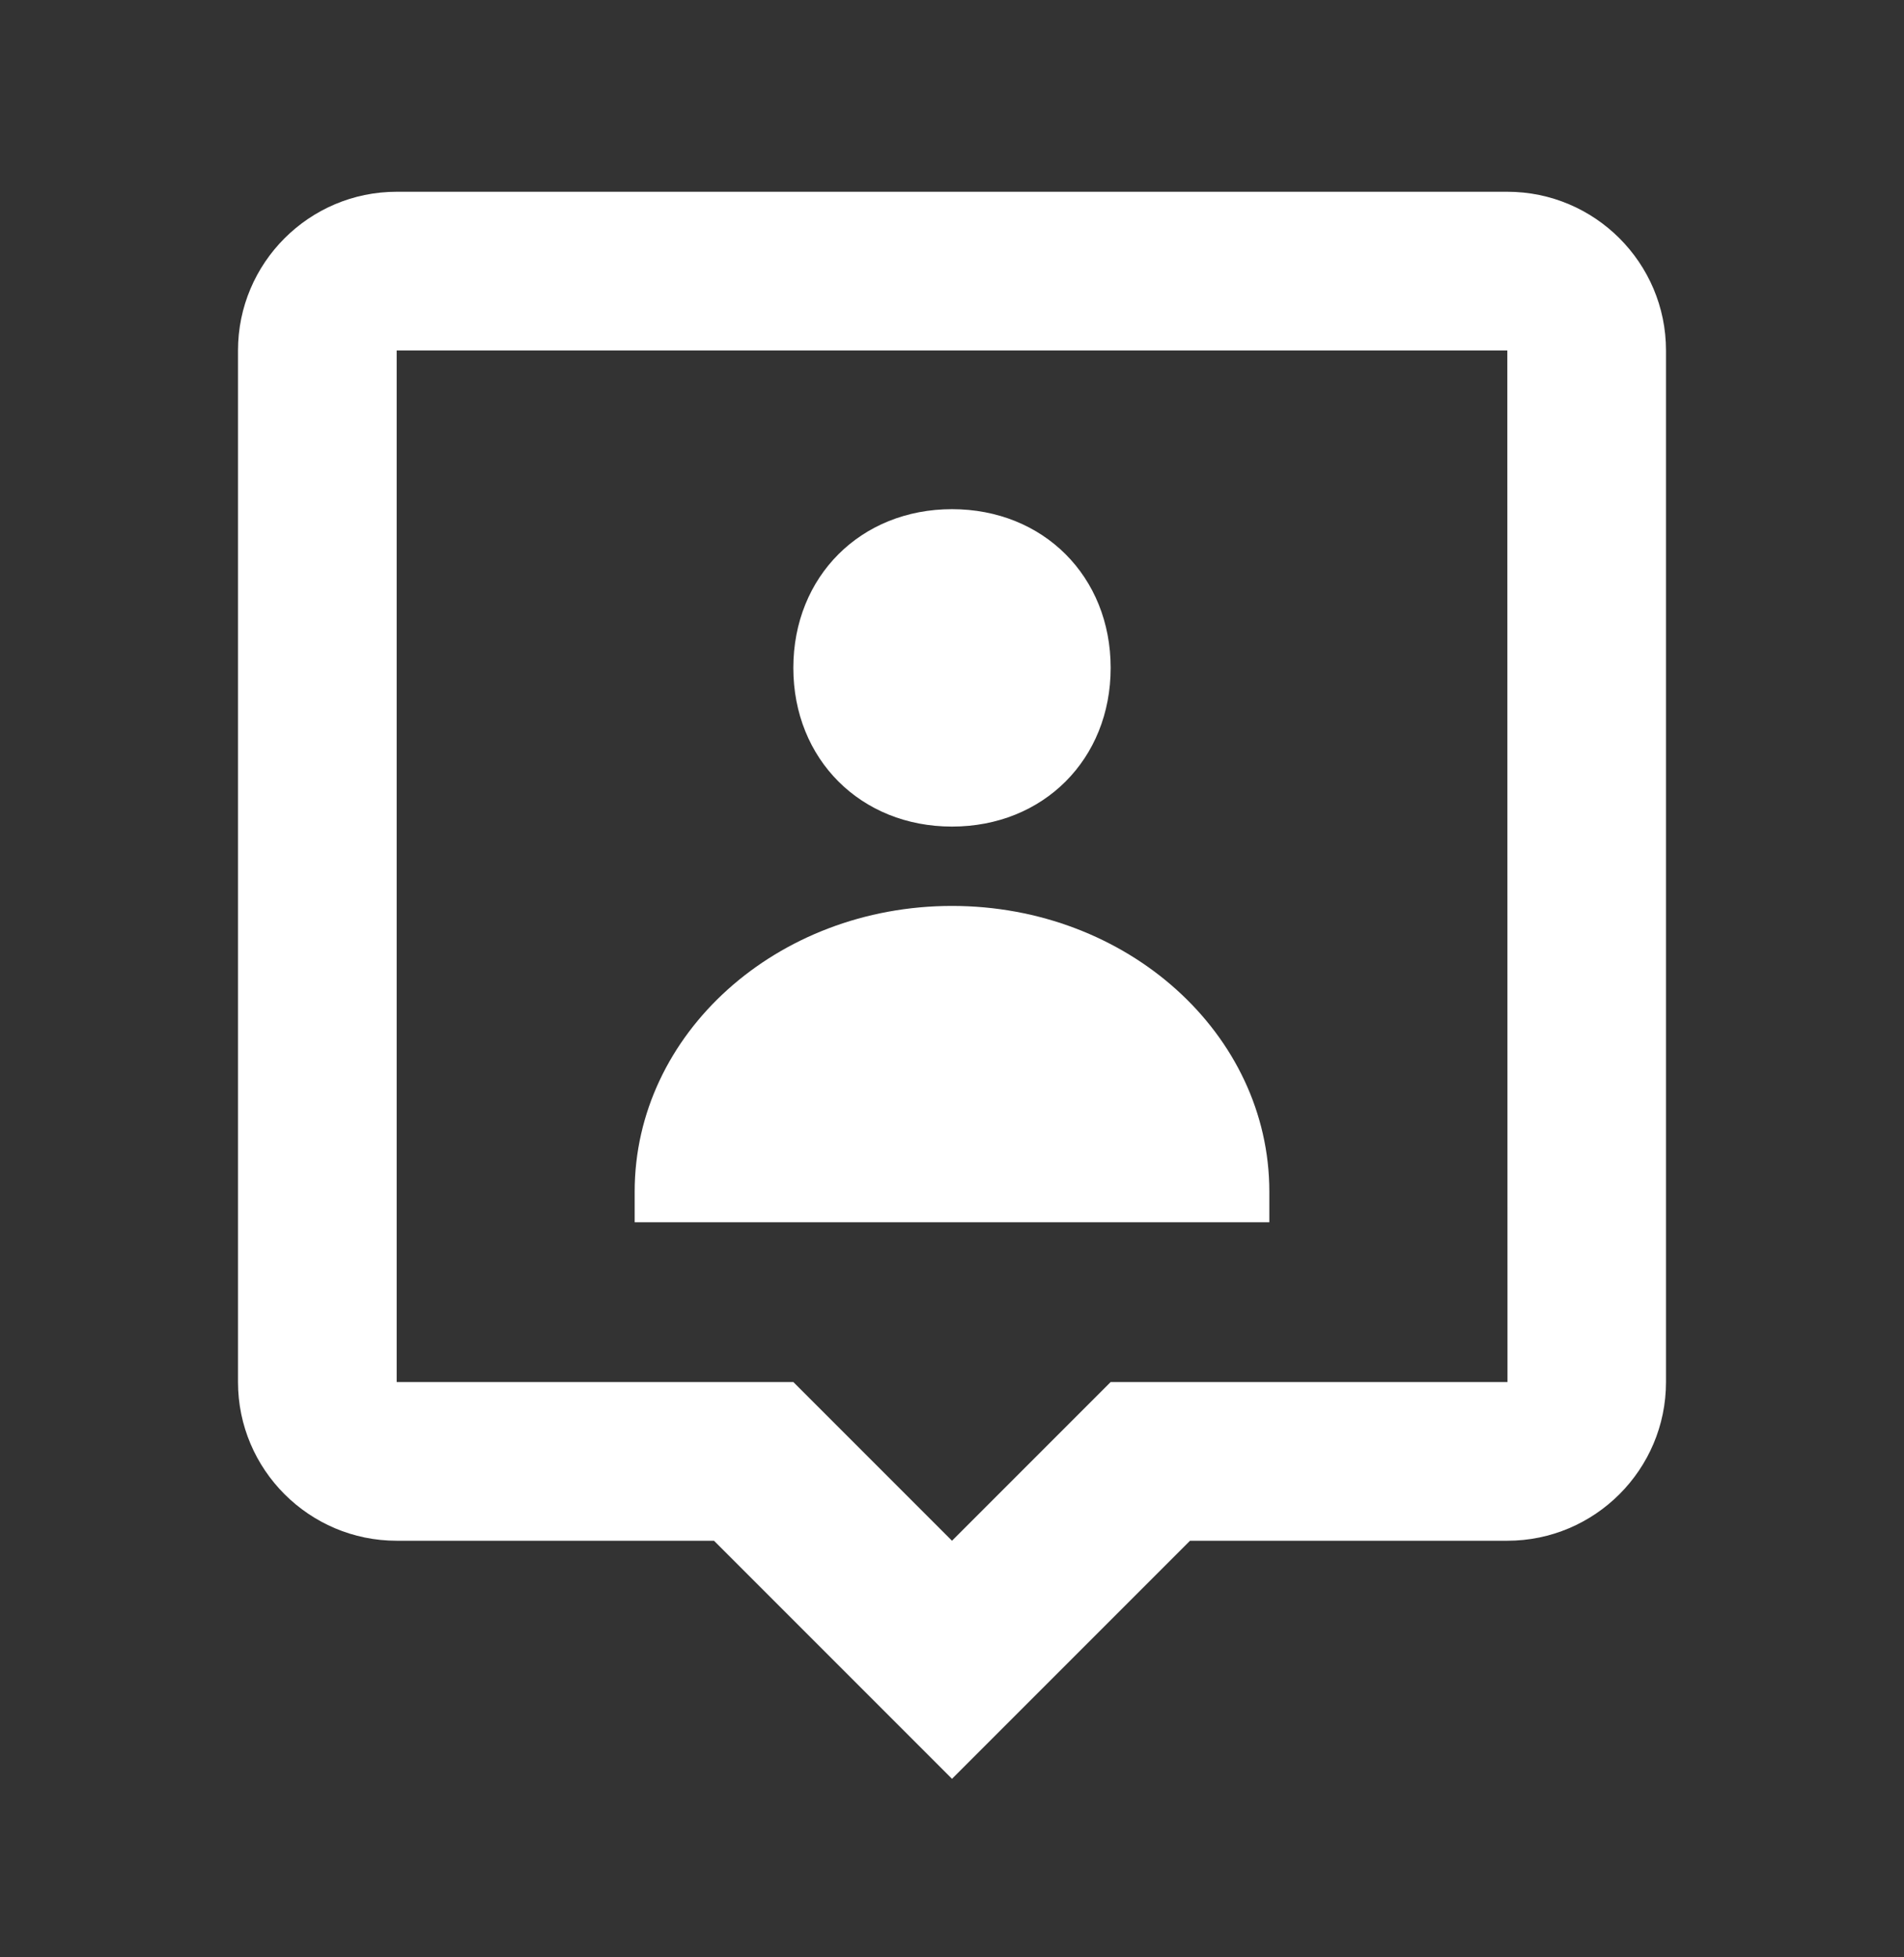
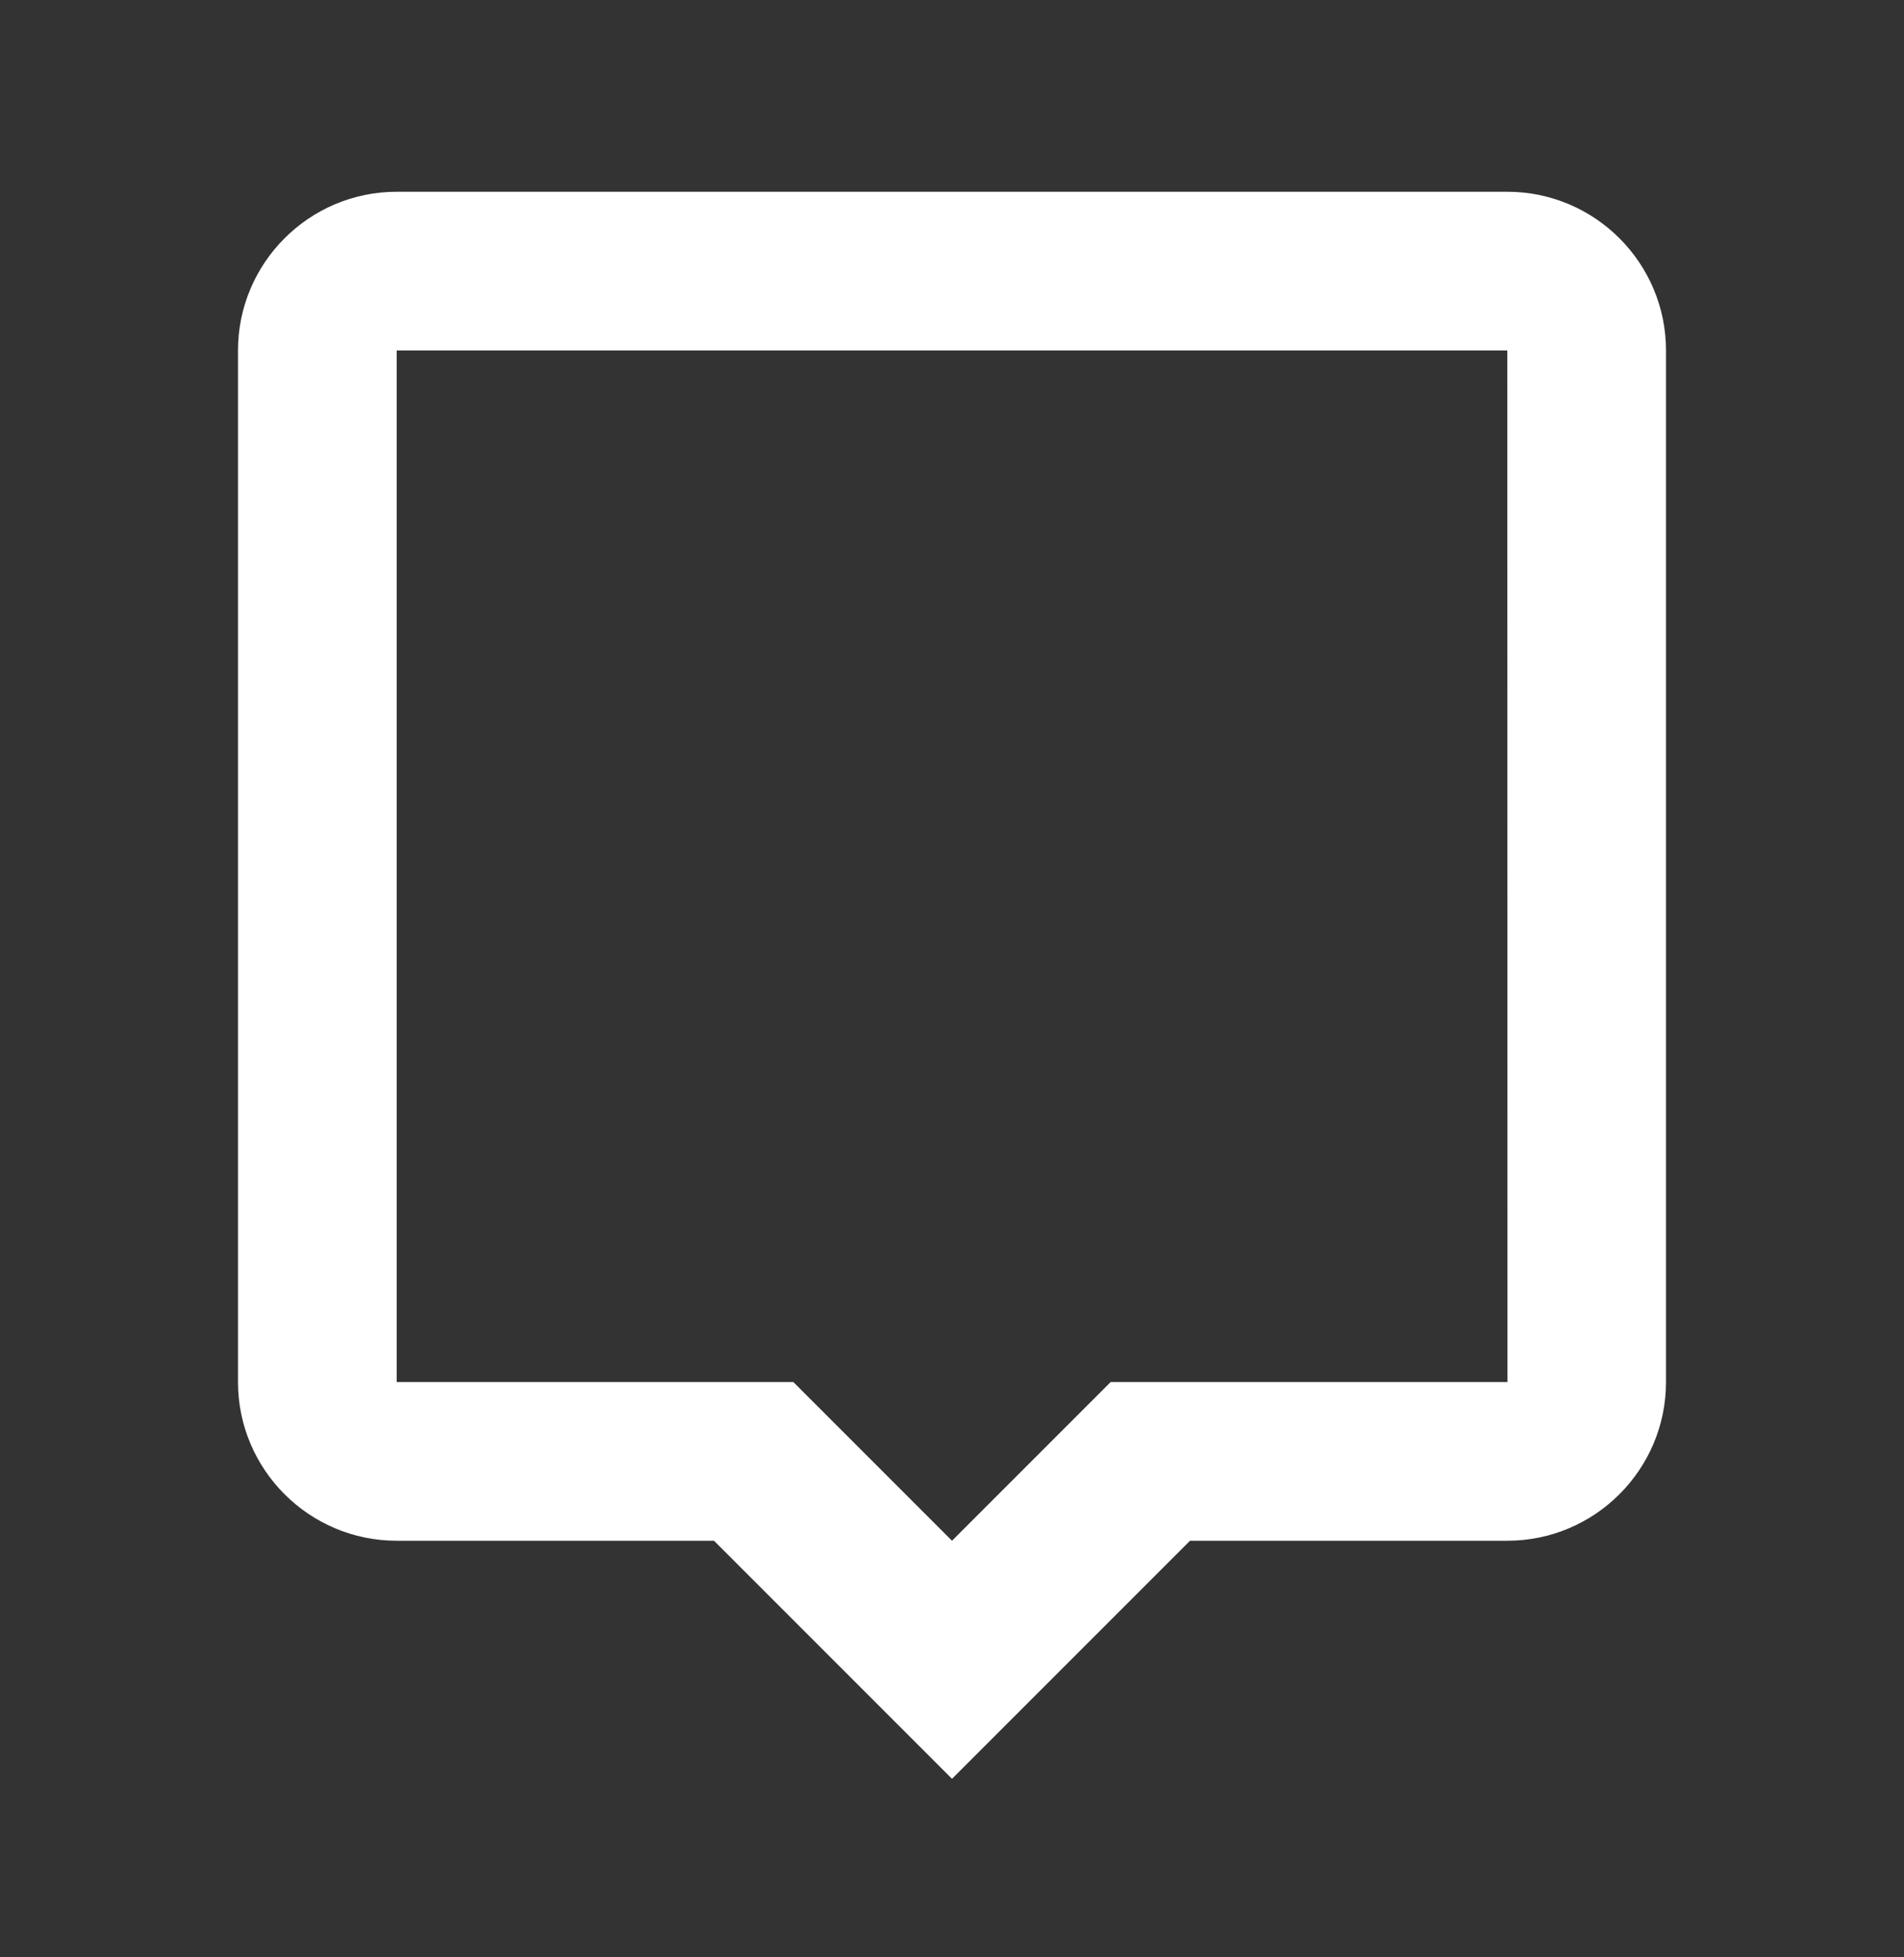
<svg xmlns="http://www.w3.org/2000/svg" width="36" height="37" viewBox="0 0 36 37" fill="none">
  <rect x="0" y="0" width="36" height="37" fill="#333333" stroke="none" />
-   <path d="M18 15.625C19.727 15.625 21 14.353 21 12.625C21 10.897 19.727 9.625 18 9.625C16.275 9.625 15 10.897 15 12.625C15 14.353 16.275 15.625 18 15.625ZM18 17.125C14.687 17.125 12 19.543 12 22.525V23.104H24V22.525C24 19.543 21.314 17.125 18 17.125Z" fill="white" />
  <path d="M28.5 3.625H7.5C5.846 3.625 4.5 4.971 4.5 6.625V26.125C4.5 27.779 5.846 29.125 7.5 29.125H13.5L18 33.625L22.5 29.125H28.5C30.154 29.125 31.5 27.779 31.5 26.125V6.625C31.5 4.971 30.154 3.625 28.5 3.625ZM21 26.125L18 29.125L15 26.125H7.5V6.625H28.5L28.503 26.125H21Z" fill="white" />
</svg>